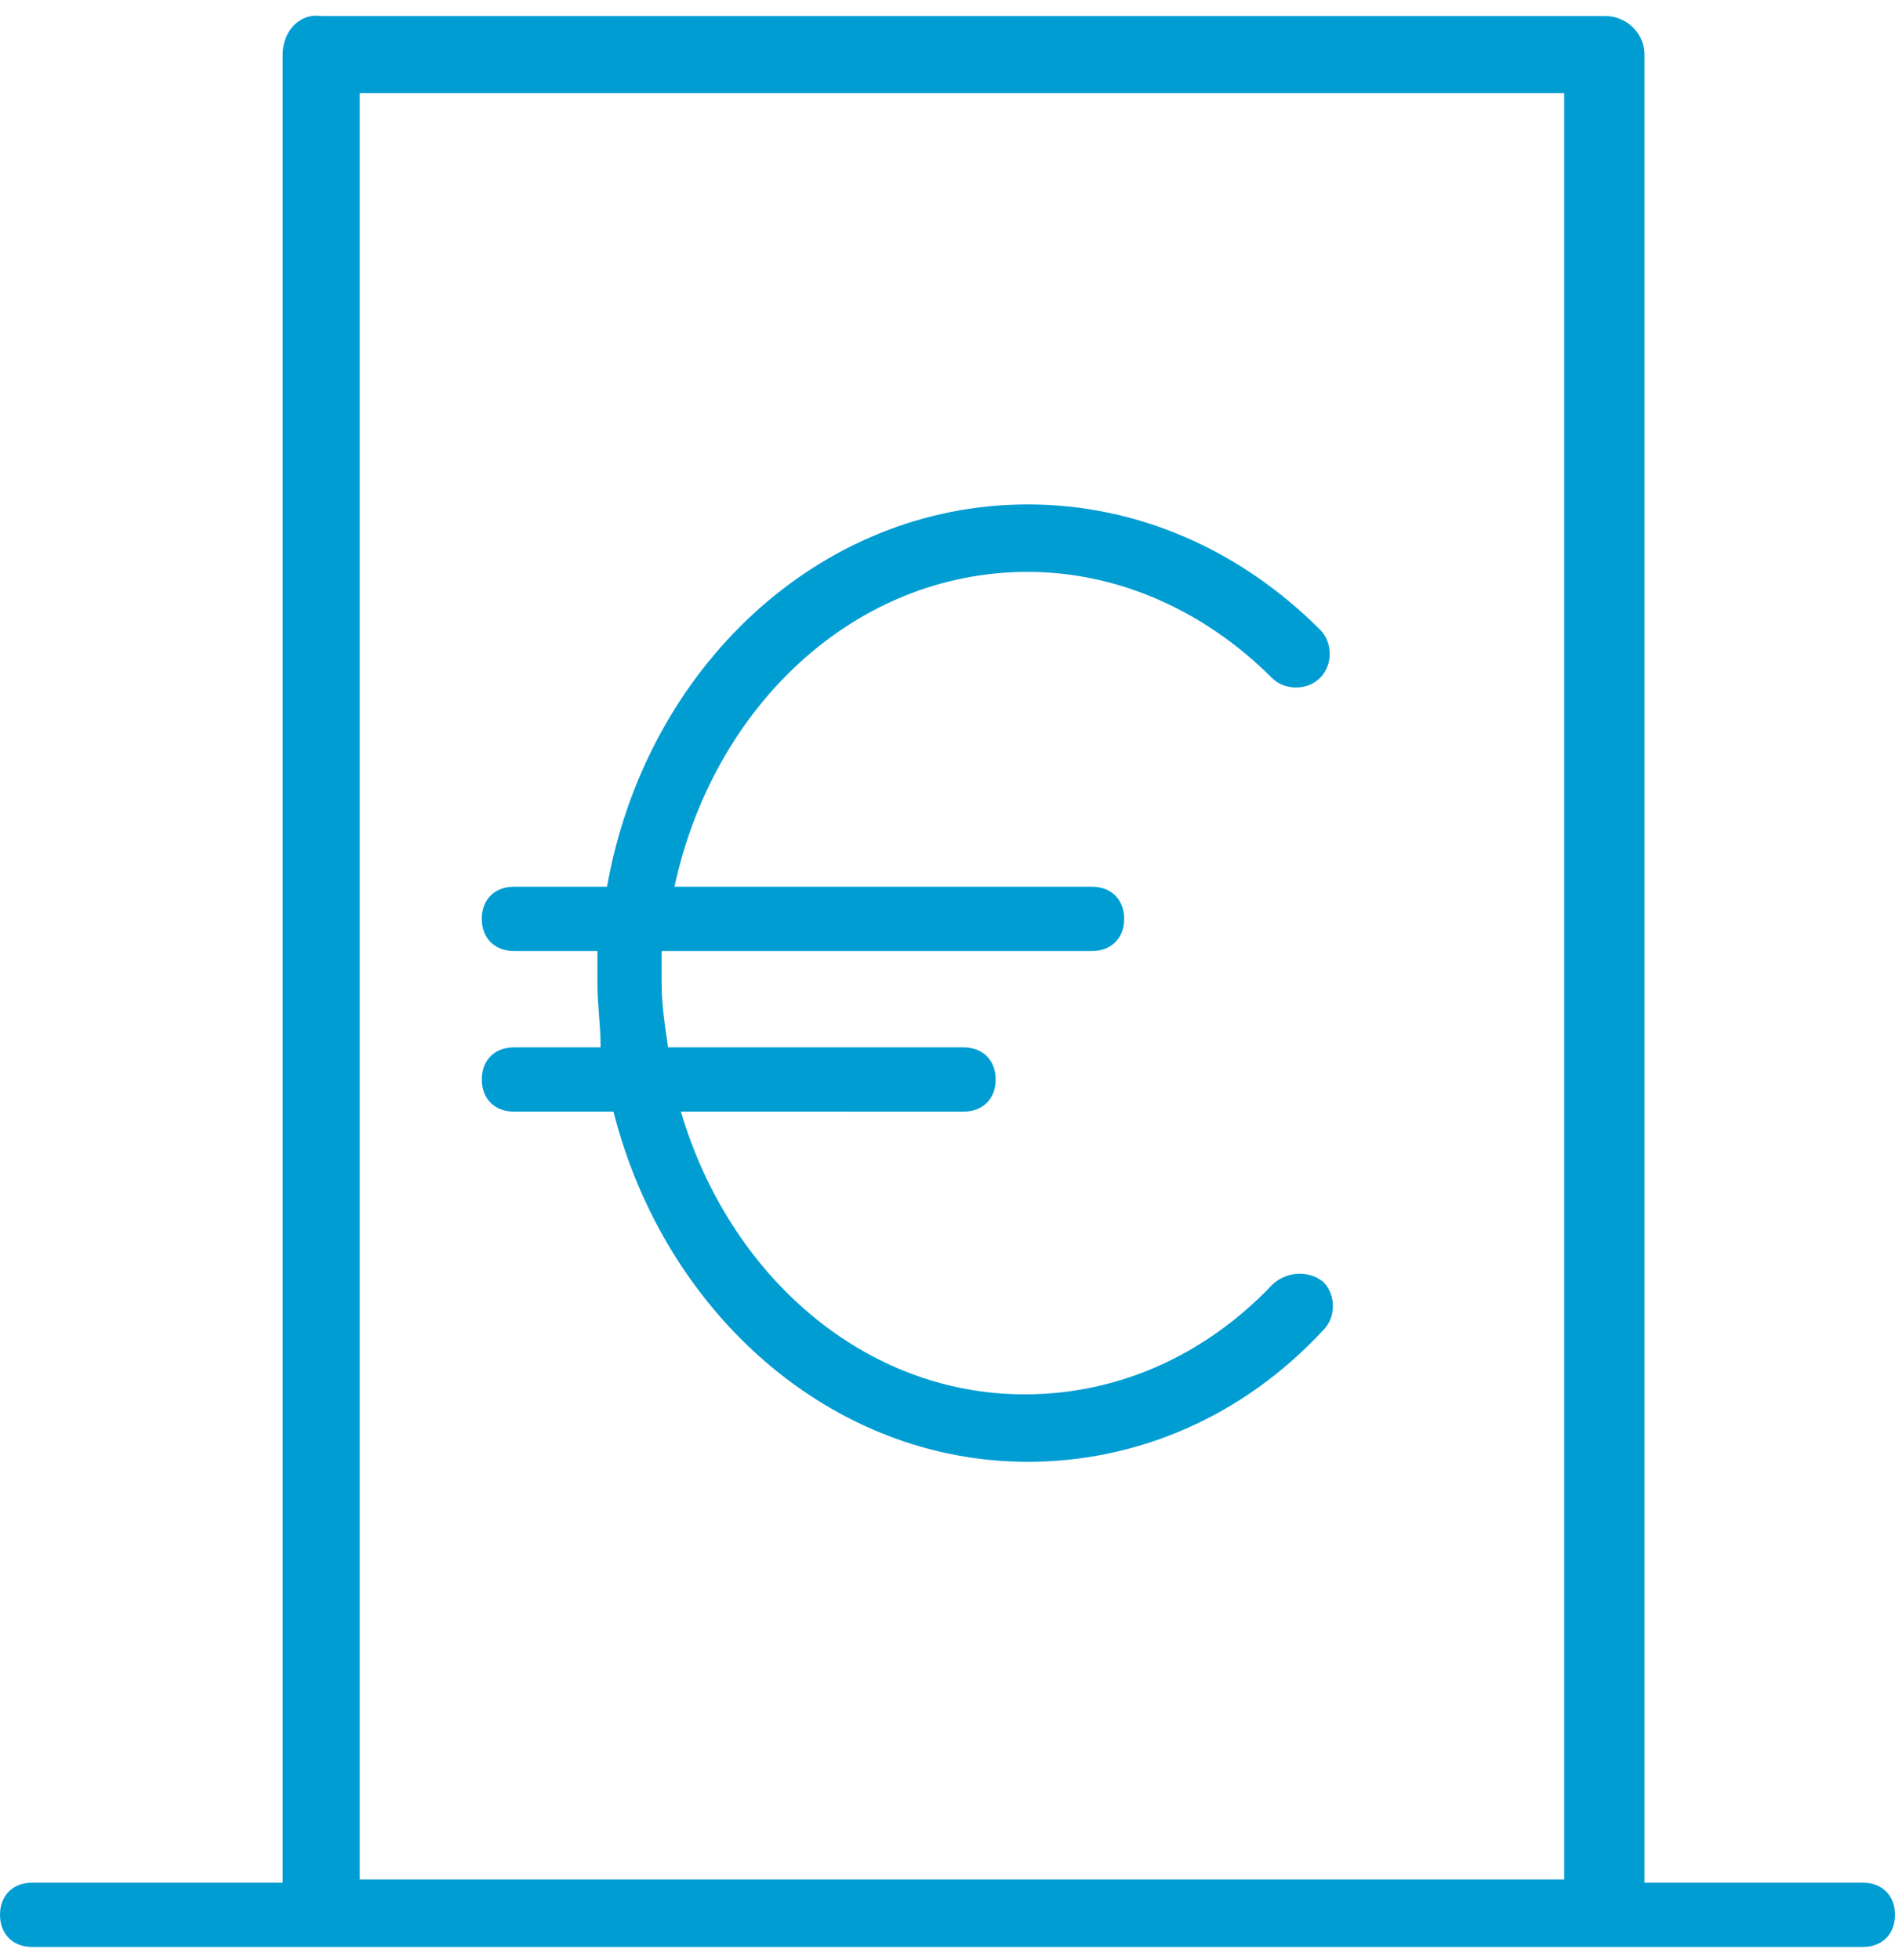
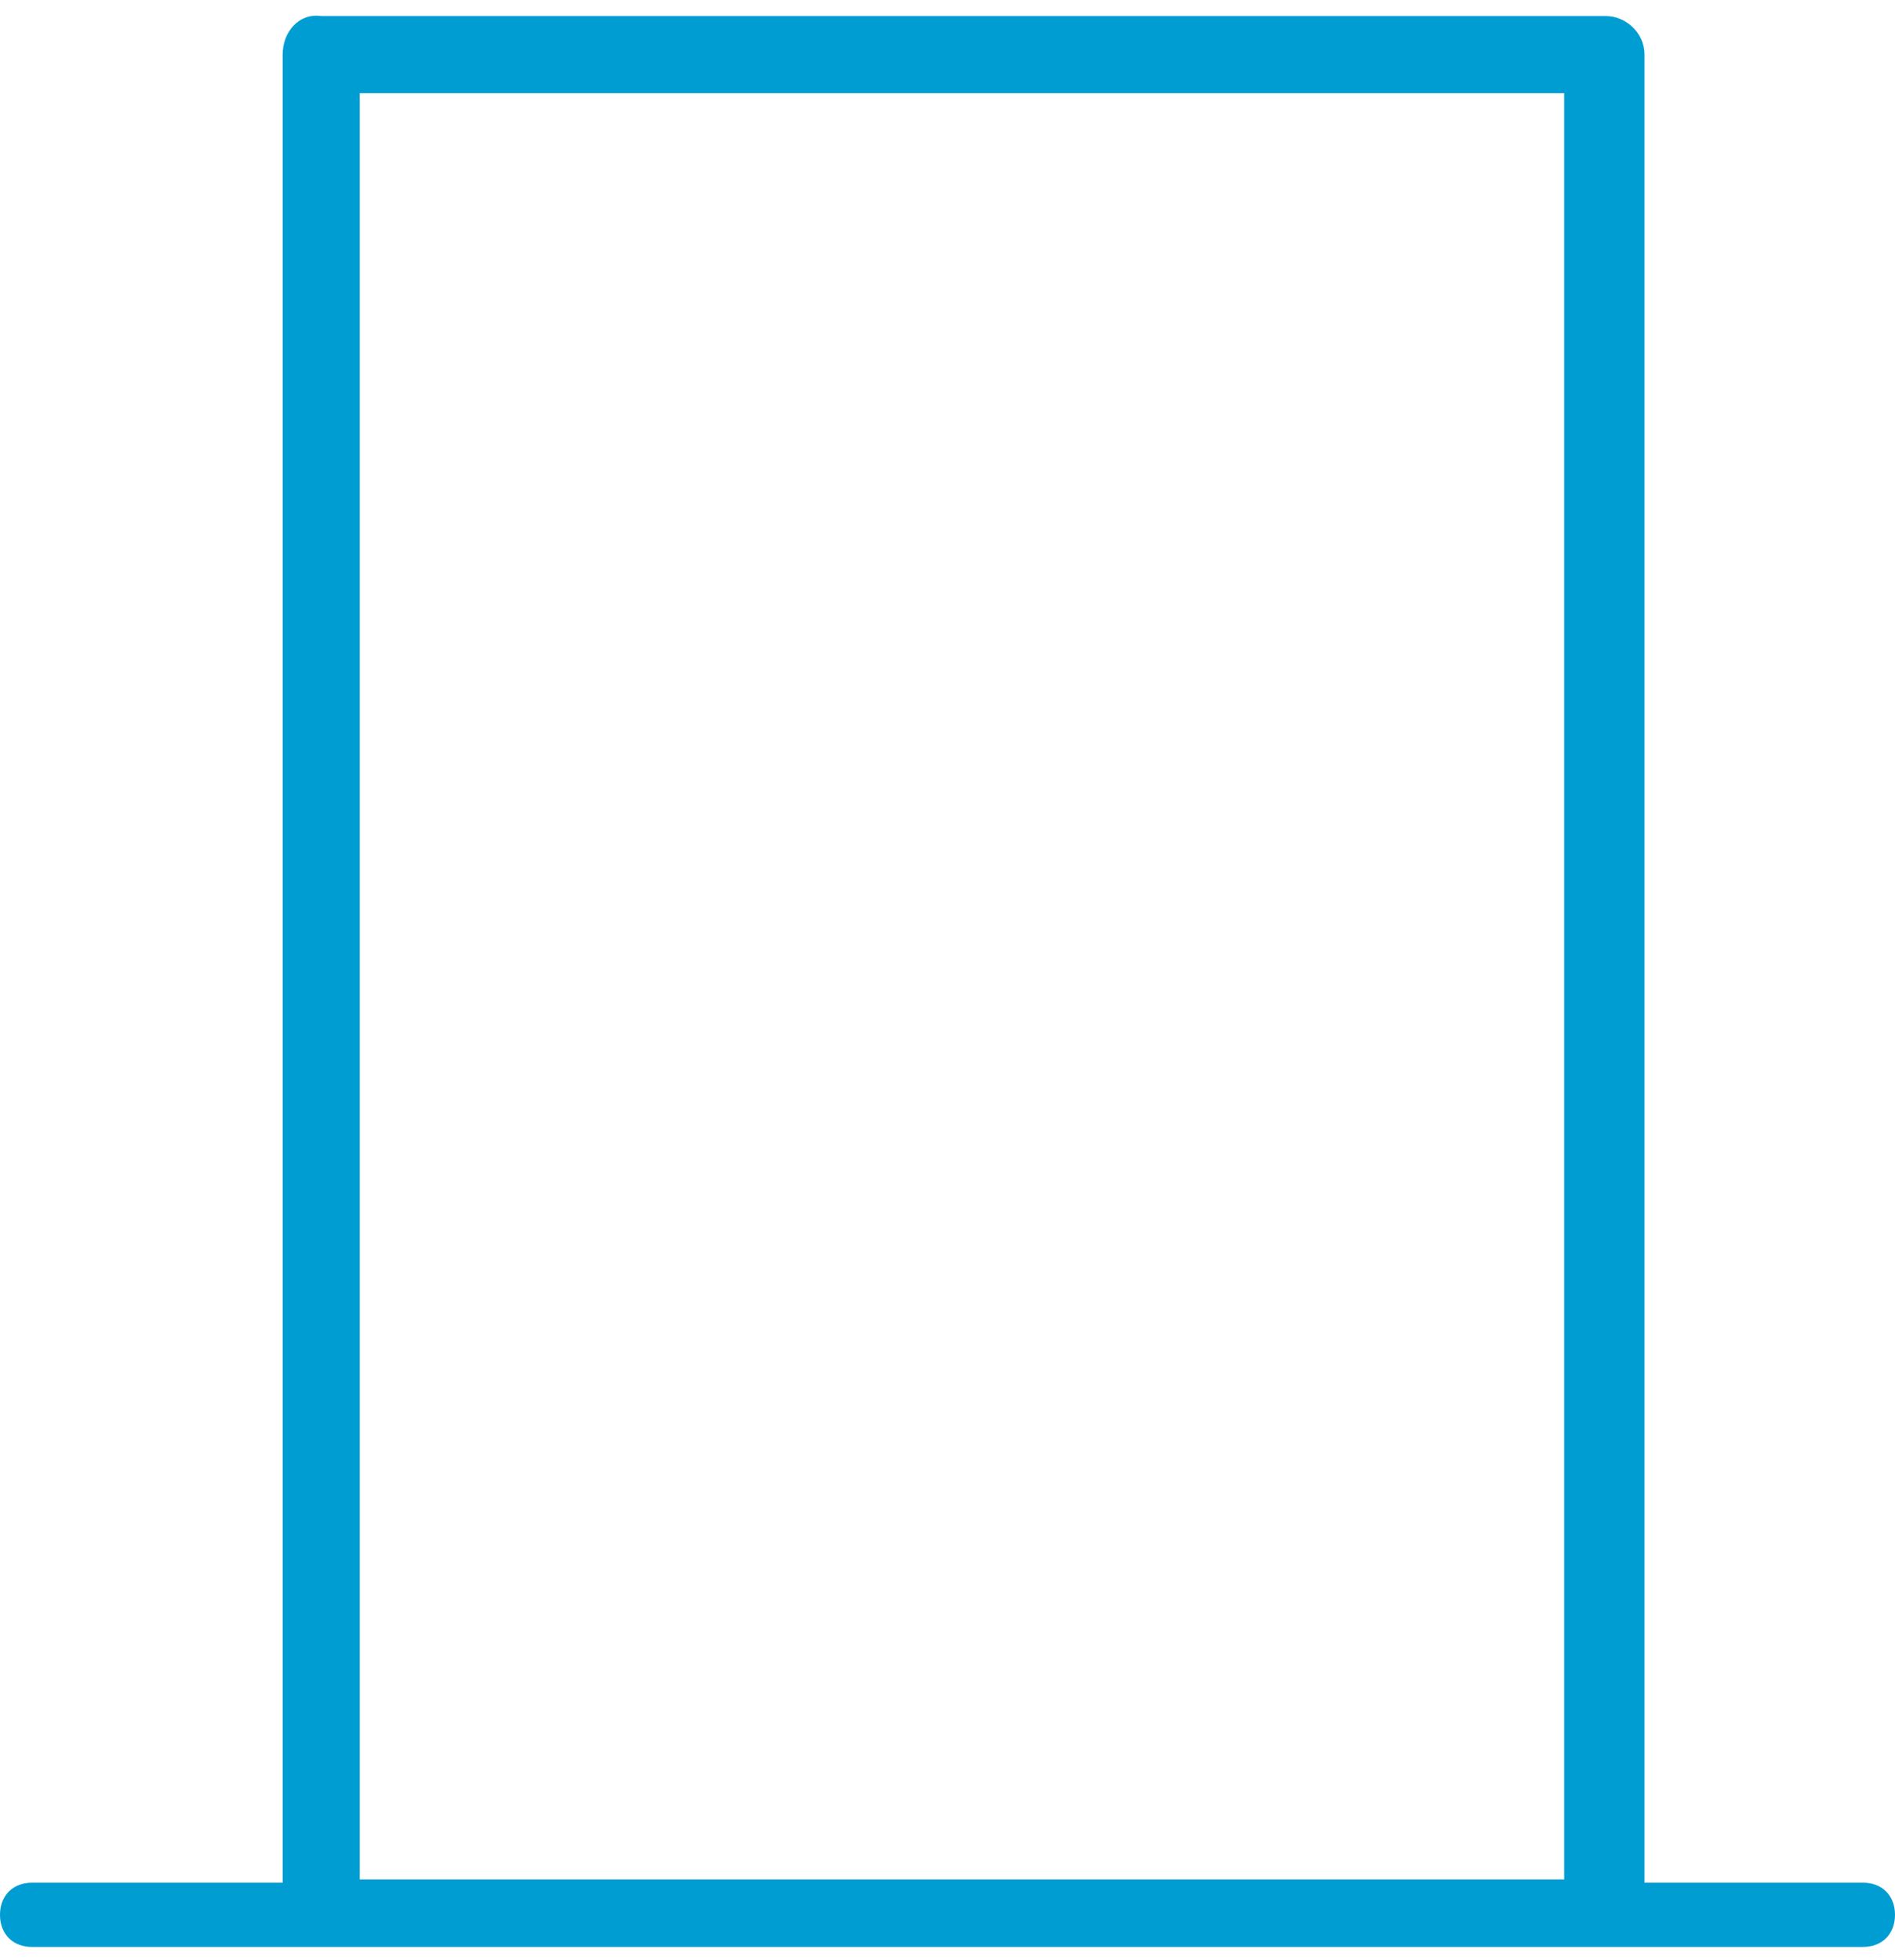
<svg xmlns="http://www.w3.org/2000/svg" version="1.1" id="Livello_1" x="0px" y="0px" viewBox="0 0 59 61" style="enable-background:new 0 0 59 61;" xml:space="preserve">
  <style type="text/css">
	.st0{fill:#009DD3;}
</style>
  <title>Page 1</title>
  <g>
    <path class="st0" d="M58,58.6h-6.8c0,0,0,0,0,0V1.7c0-0.7-0.6-1.2-1.2-1.2H10C9.3,0.4,8.8,1,8.8,1.7v56.9c0,0,0,0,0,0H1   c-0.6,0-1,0.4-1,1s0.4,1,1,1h57c0.6,0,1-0.4,1-1S58.6,58.6,58,58.6z M11.2,58.5V2.9h37.5v55.6c0,0,0,0,0,0L11.2,58.5   C11.2,58.6,11.2,58.5,11.2,58.5z" />
-     <path class="st0" d="M39.6,40c-2.1,2.2-4.8,3.4-7.7,3.4c-5,0-9.2-3.7-10.7-8.8H30c0.6,0,1-0.4,1-1s-0.4-1-1-1h-9.2   c-0.1-0.7-0.2-1.3-0.2-2c0-0.3,0-0.7,0-1H34c0.6,0,1-0.4,1-1s-0.4-1-1-1H21c1.2-5.6,5.6-9.8,11-9.8c2.8,0,5.5,1.2,7.6,3.3   c0.4,0.4,1.1,0.4,1.5,0c0.4-0.4,0.4-1.1,0-1.5c-2.5-2.5-5.7-3.9-9.1-3.9c-6.5,0-11.9,5.1-13.1,11.9H16c-0.6,0-1,0.4-1,1s0.4,1,1,1   h2.6c0,0.3,0,0.7,0,1c0,0.7,0.1,1.3,0.1,2H16c-0.6,0-1,0.4-1,1s0.4,1,1,1h3.1c1.6,6.3,6.8,10.9,12.9,10.9c3.4,0,6.7-1.4,9.2-4.1   c0.4-0.4,0.4-1.1,0-1.5C40.7,39.5,40,39.6,39.6,40z" />
  </g>
</svg>